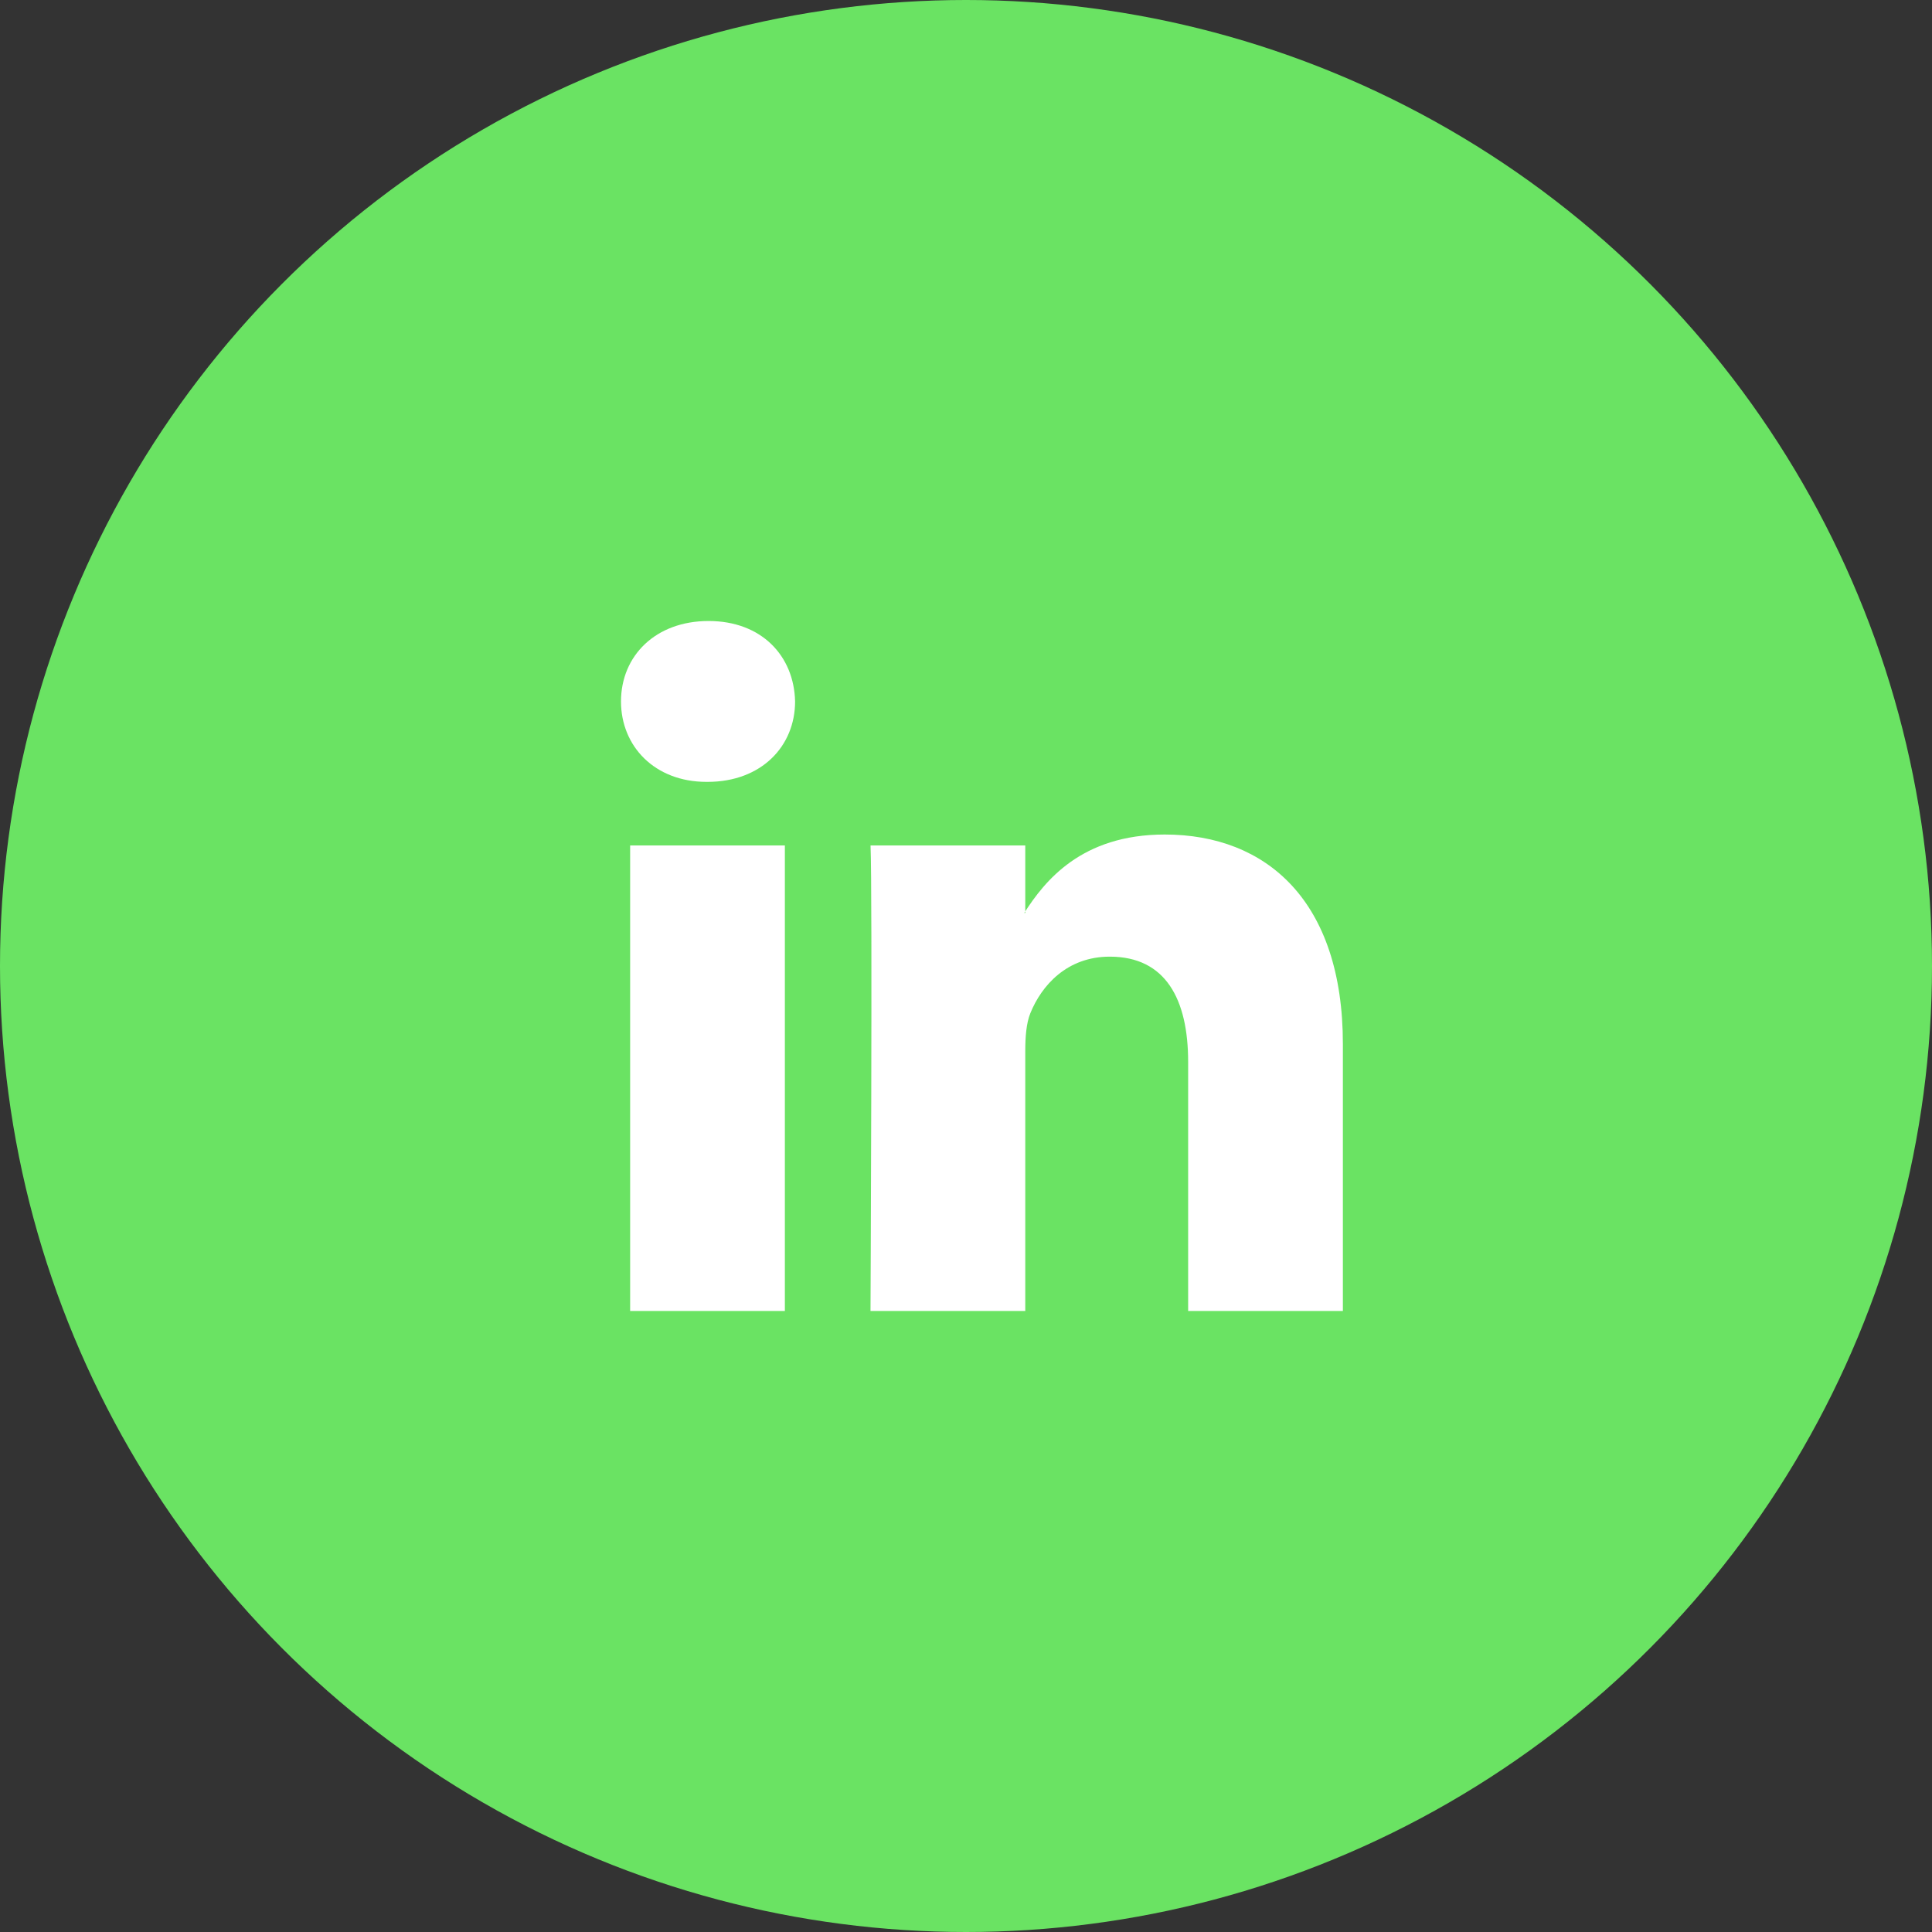
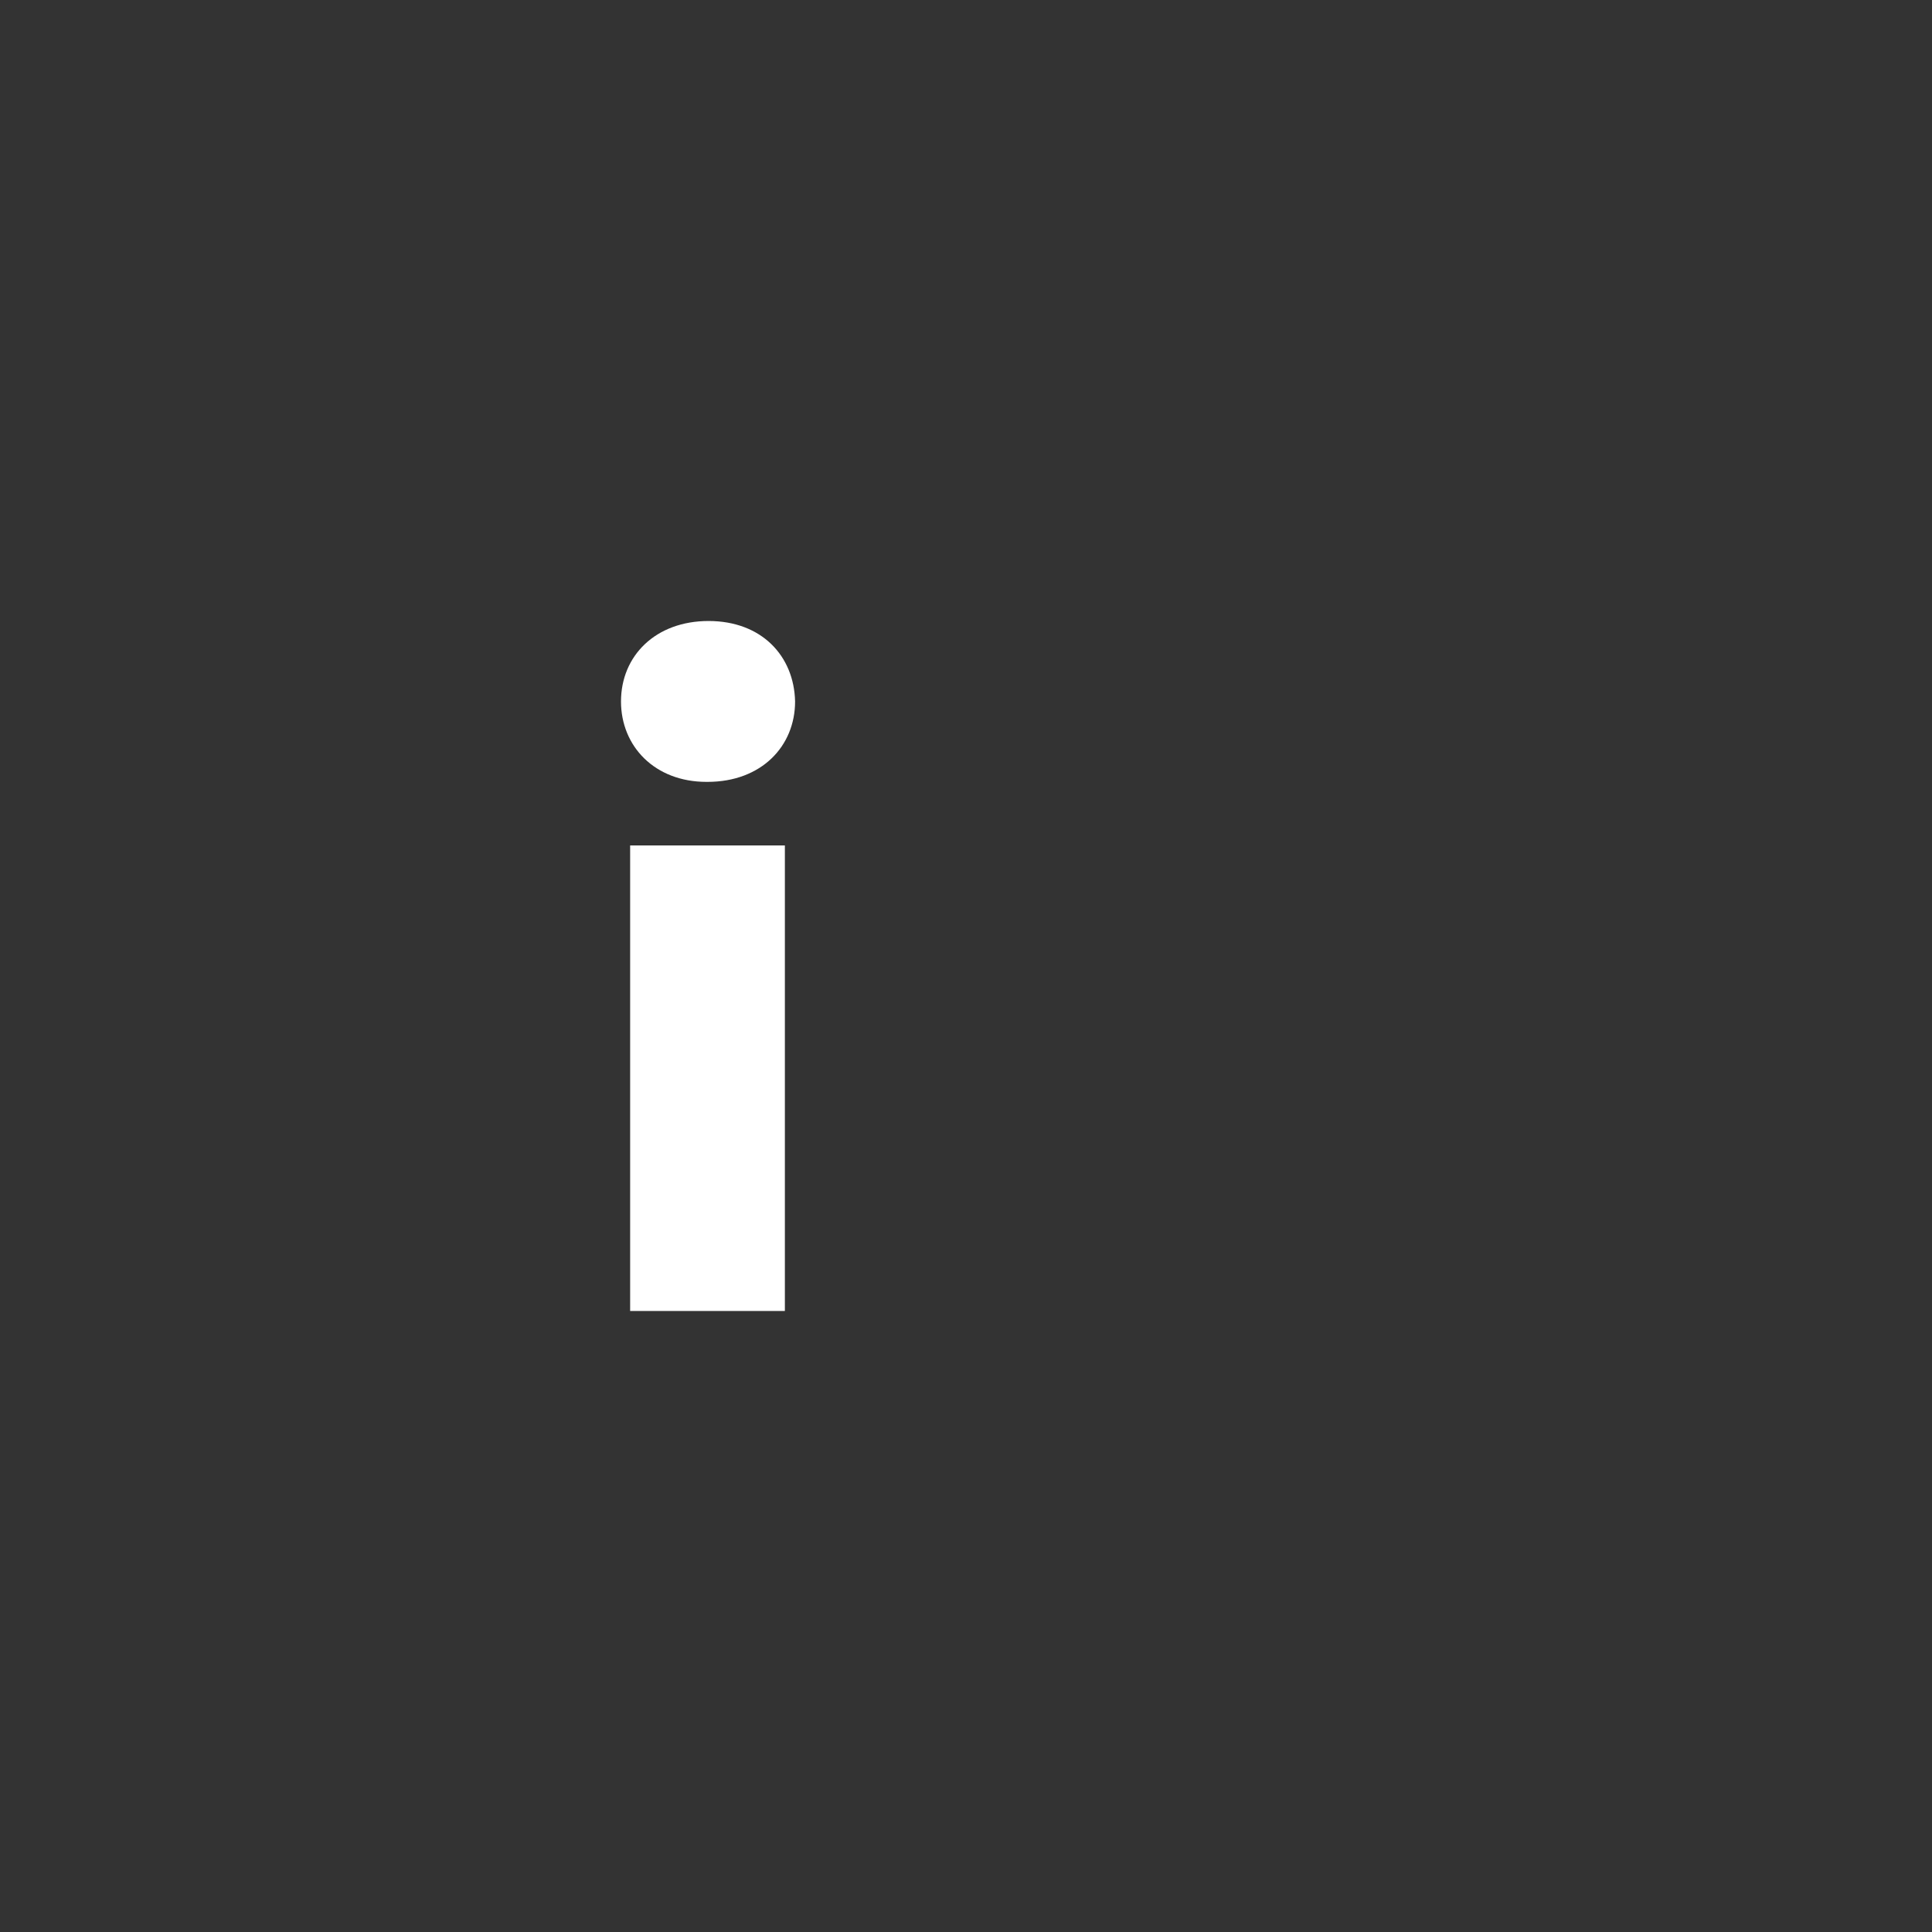
<svg xmlns="http://www.w3.org/2000/svg" width="56" height="56" viewBox="0 0 56 56" fill="none">
  <rect x="0" y="0" width="56" height="56" fill="#333333" stroke="none" />
-   <circle cx="28" cy="28" r="28" fill="#6AE363" />
  <path fill-rule="evenodd" clip-rule="evenodd" d="M22.75 38V24.505H18.265V38H22.75ZM20.508 22.663C22.072 22.663 23.046 21.627 23.046 20.332C23.016 19.008 22.072 18 20.538 18C19.003 18 18 19.008 18 20.332C18 21.627 18.973 22.663 20.479 22.663H20.508Z" fill="white" />
-   <path fill-rule="evenodd" clip-rule="evenodd" d="M25.232 38H29.718V30.464C29.718 30.061 29.747 29.658 29.865 29.369C30.19 28.564 30.928 27.729 32.167 27.729C33.79 27.729 34.439 28.967 34.439 30.781V38H38.924V30.262C38.924 26.117 36.711 24.189 33.76 24.189C31.34 24.189 30.278 25.541 29.688 26.462H29.718V24.505H25.233C25.291 25.772 25.232 38 25.232 38Z" fill="white" />
</svg>